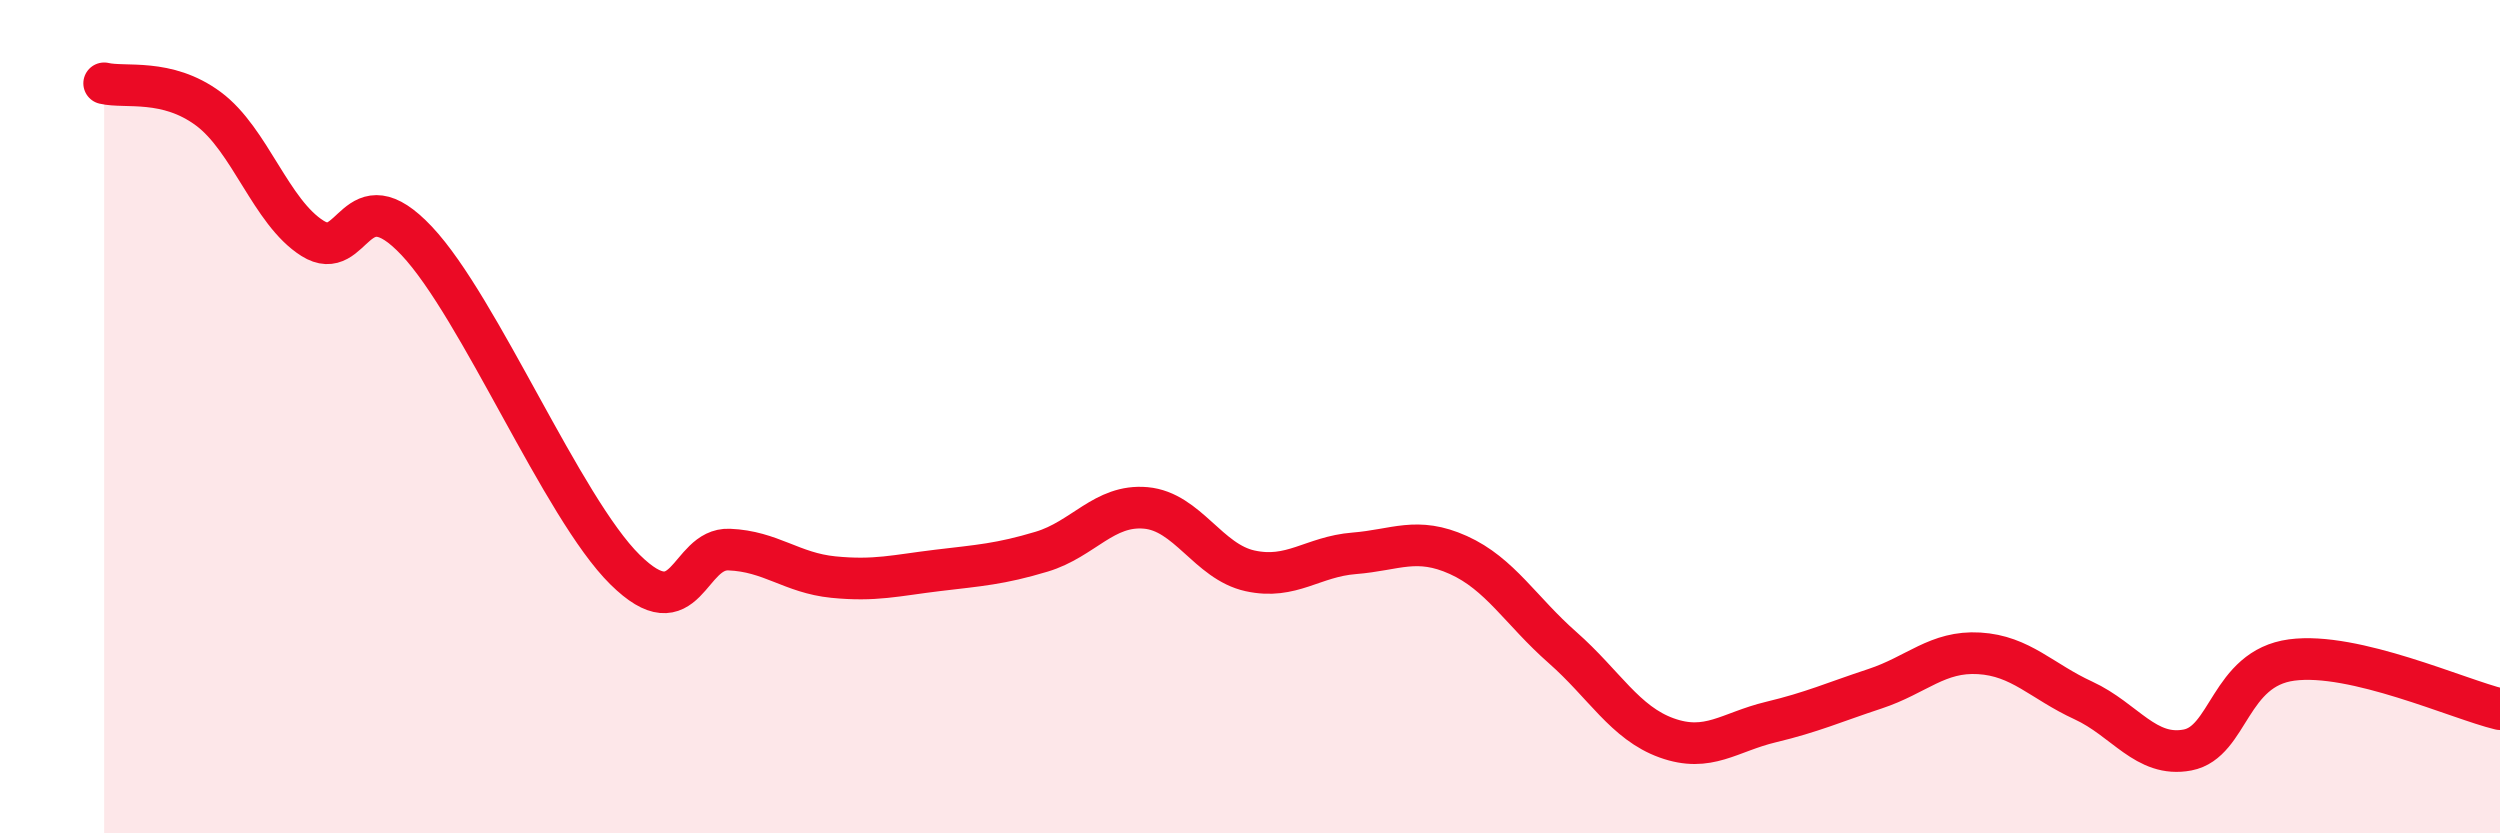
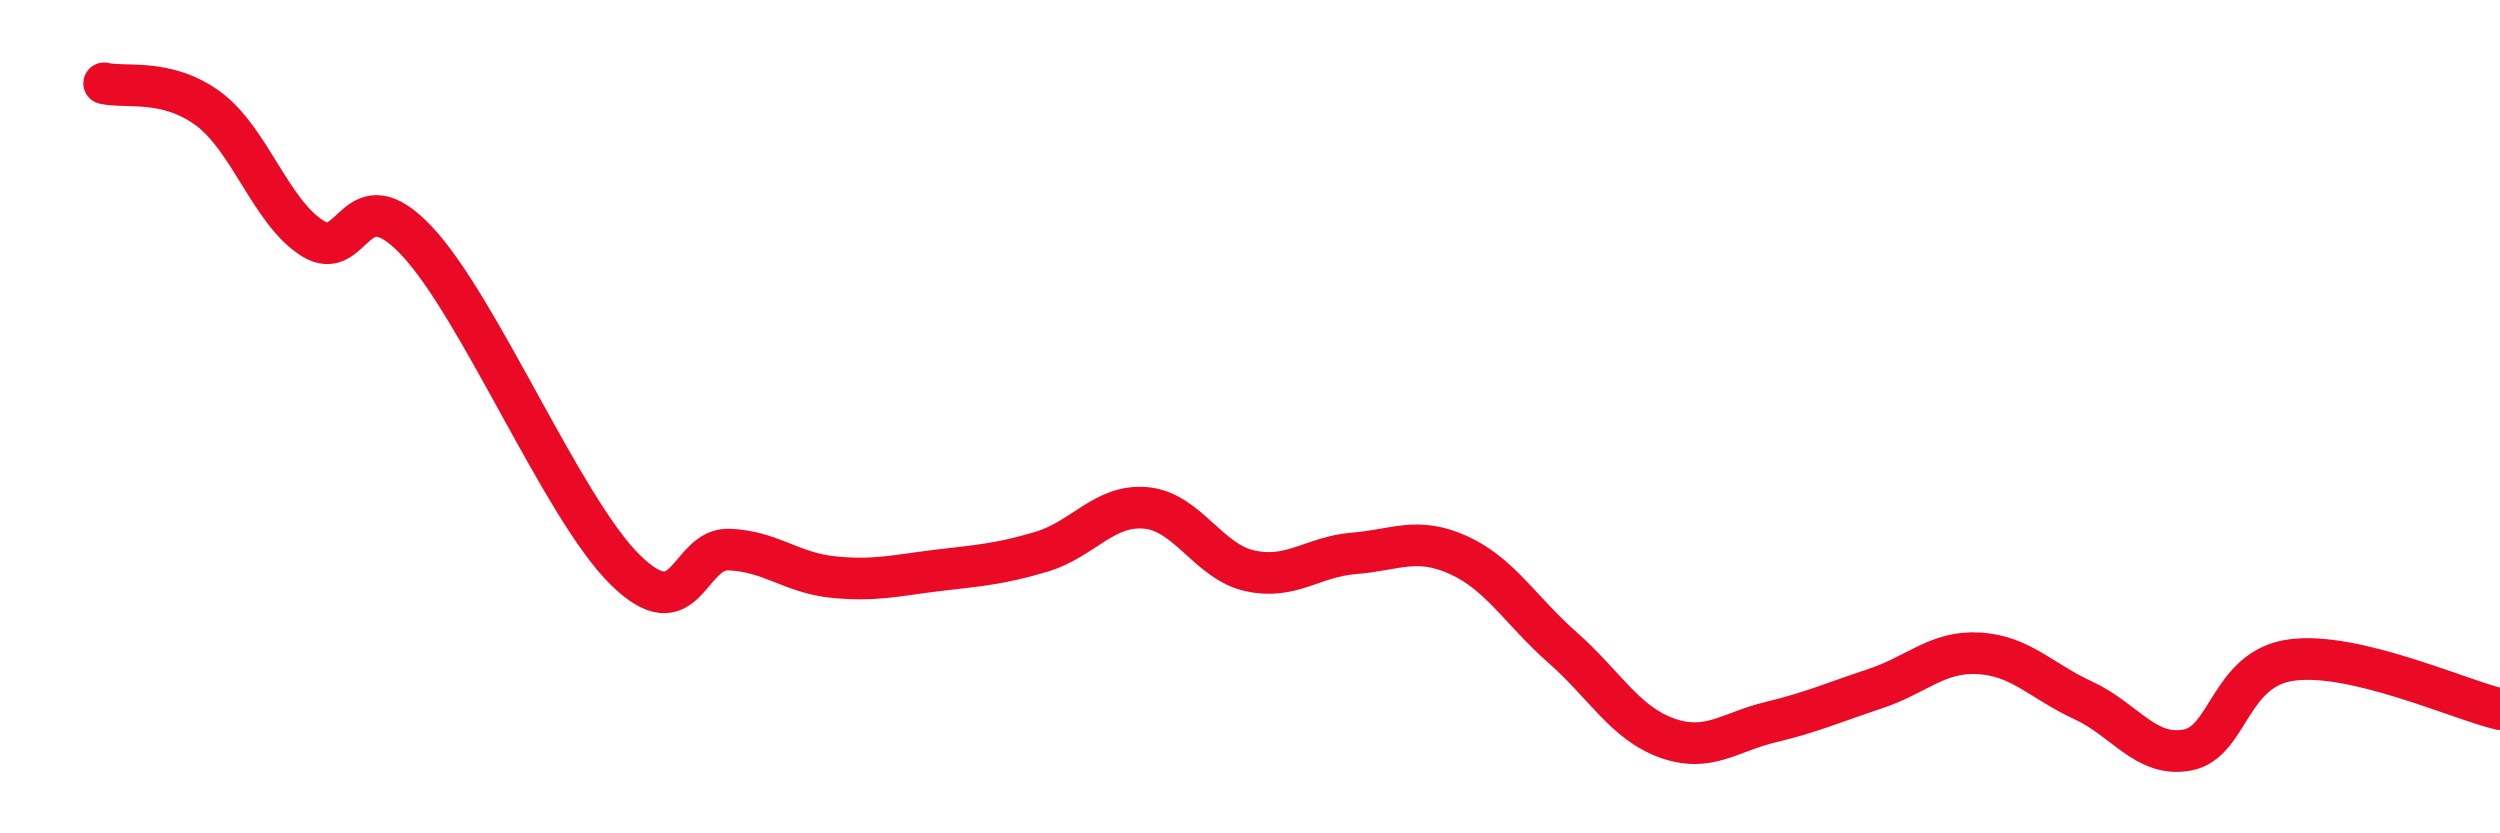
<svg xmlns="http://www.w3.org/2000/svg" width="60" height="20" viewBox="0 0 60 20">
-   <path d="M 2.5,2 C 3,2.12 4,1.87 5,2.61 C 6,3.35 6.5,5.09 7.5,5.72 C 8.5,6.35 8.5,4.19 10,5.78 C 11.5,7.37 13.5,12.19 15,13.67 C 16.5,15.15 16.5,13.15 17.5,13.19 C 18.5,13.23 19,13.75 20,13.85 C 21,13.95 21.5,13.81 22.5,13.69 C 23.5,13.57 24,13.54 25,13.24 C 26,12.94 26.5,12.1 27.5,12.19 C 28.5,12.28 29,13.48 30,13.7 C 31,13.92 31.5,13.36 32.5,13.28 C 33.5,13.2 34,12.87 35,13.32 C 36,13.77 36.5,14.66 37.5,15.54 C 38.5,16.42 39,17.35 40,17.71 C 41,18.07 41.5,17.57 42.5,17.33 C 43.5,17.09 44,16.86 45,16.53 C 46,16.2 46.5,15.62 47.5,15.68 C 48.5,15.74 49,16.35 50,16.81 C 51,17.27 51.5,18.19 52.5,18 C 53.5,17.81 53.5,16.04 55,15.84 C 56.5,15.64 59,16.78 60,17.02L60 20L2.5 20Z" fill="#EB0A25" opacity="0.1" stroke-linecap="round" stroke-linejoin="round" />
  <path d="M 2.5,2 C 3,2.12 4,1.87 5,2.61 C 6,3.35 6.5,5.09 7.5,5.72 C 8.5,6.35 8.5,4.19 10,5.78 C 11.5,7.37 13.5,12.19 15,13.67 C 16.5,15.15 16.5,13.15 17.5,13.19 C 18.5,13.23 19,13.75 20,13.85 C 21,13.95 21.5,13.81 22.5,13.69 C 23.5,13.57 24,13.54 25,13.24 C 26,12.94 26.5,12.1 27.5,12.19 C 28.5,12.28 29,13.48 30,13.7 C 31,13.92 31.5,13.36 32.5,13.28 C 33.5,13.2 34,12.87 35,13.32 C 36,13.77 36.5,14.66 37.5,15.54 C 38.5,16.42 39,17.35 40,17.71 C 41,18.07 41.5,17.57 42.5,17.33 C 43.5,17.09 44,16.86 45,16.53 C 46,16.2 46.5,15.62 47.5,15.68 C 48.5,15.74 49,16.35 50,16.81 C 51,17.27 51.5,18.19 52.5,18 C 53.5,17.81 53.5,16.04 55,15.84 C 56.5,15.64 59,16.78 60,17.02" stroke="#EB0A25" stroke-width="1" fill="none" stroke-linecap="round" stroke-linejoin="round" />
</svg>